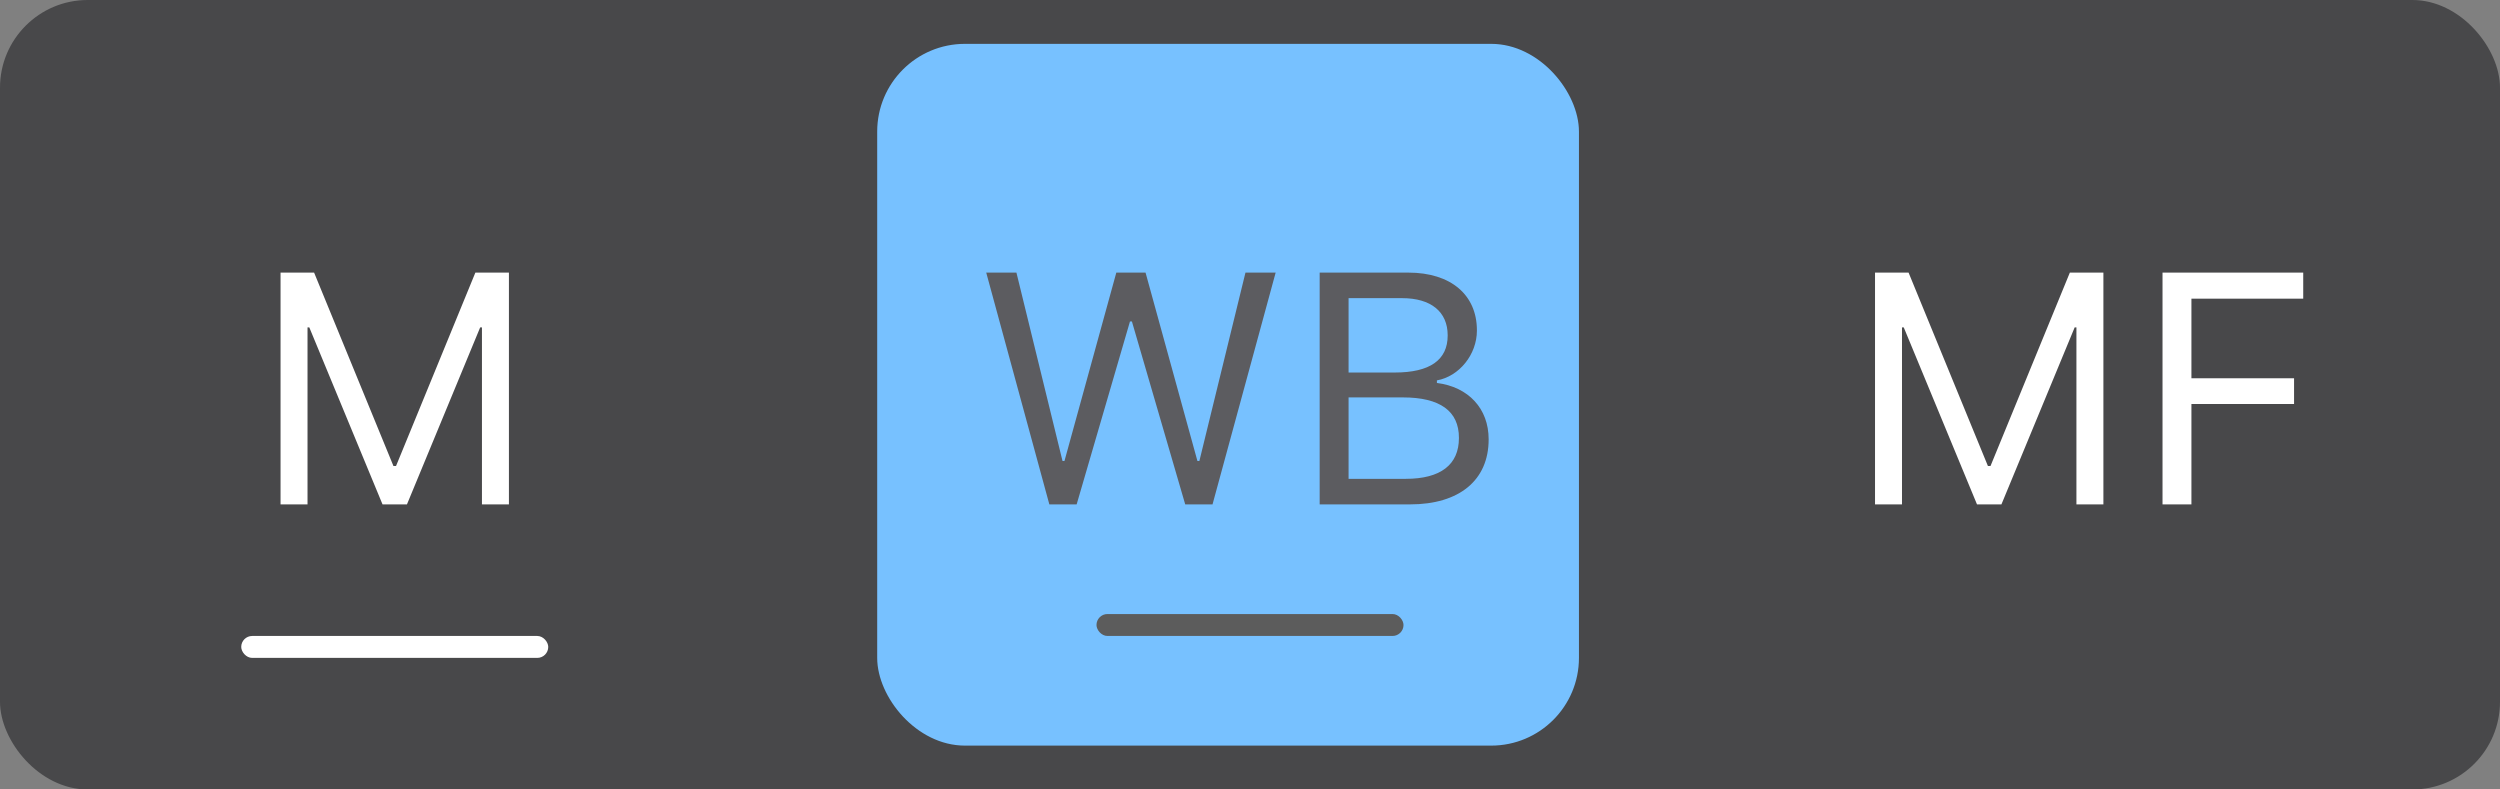
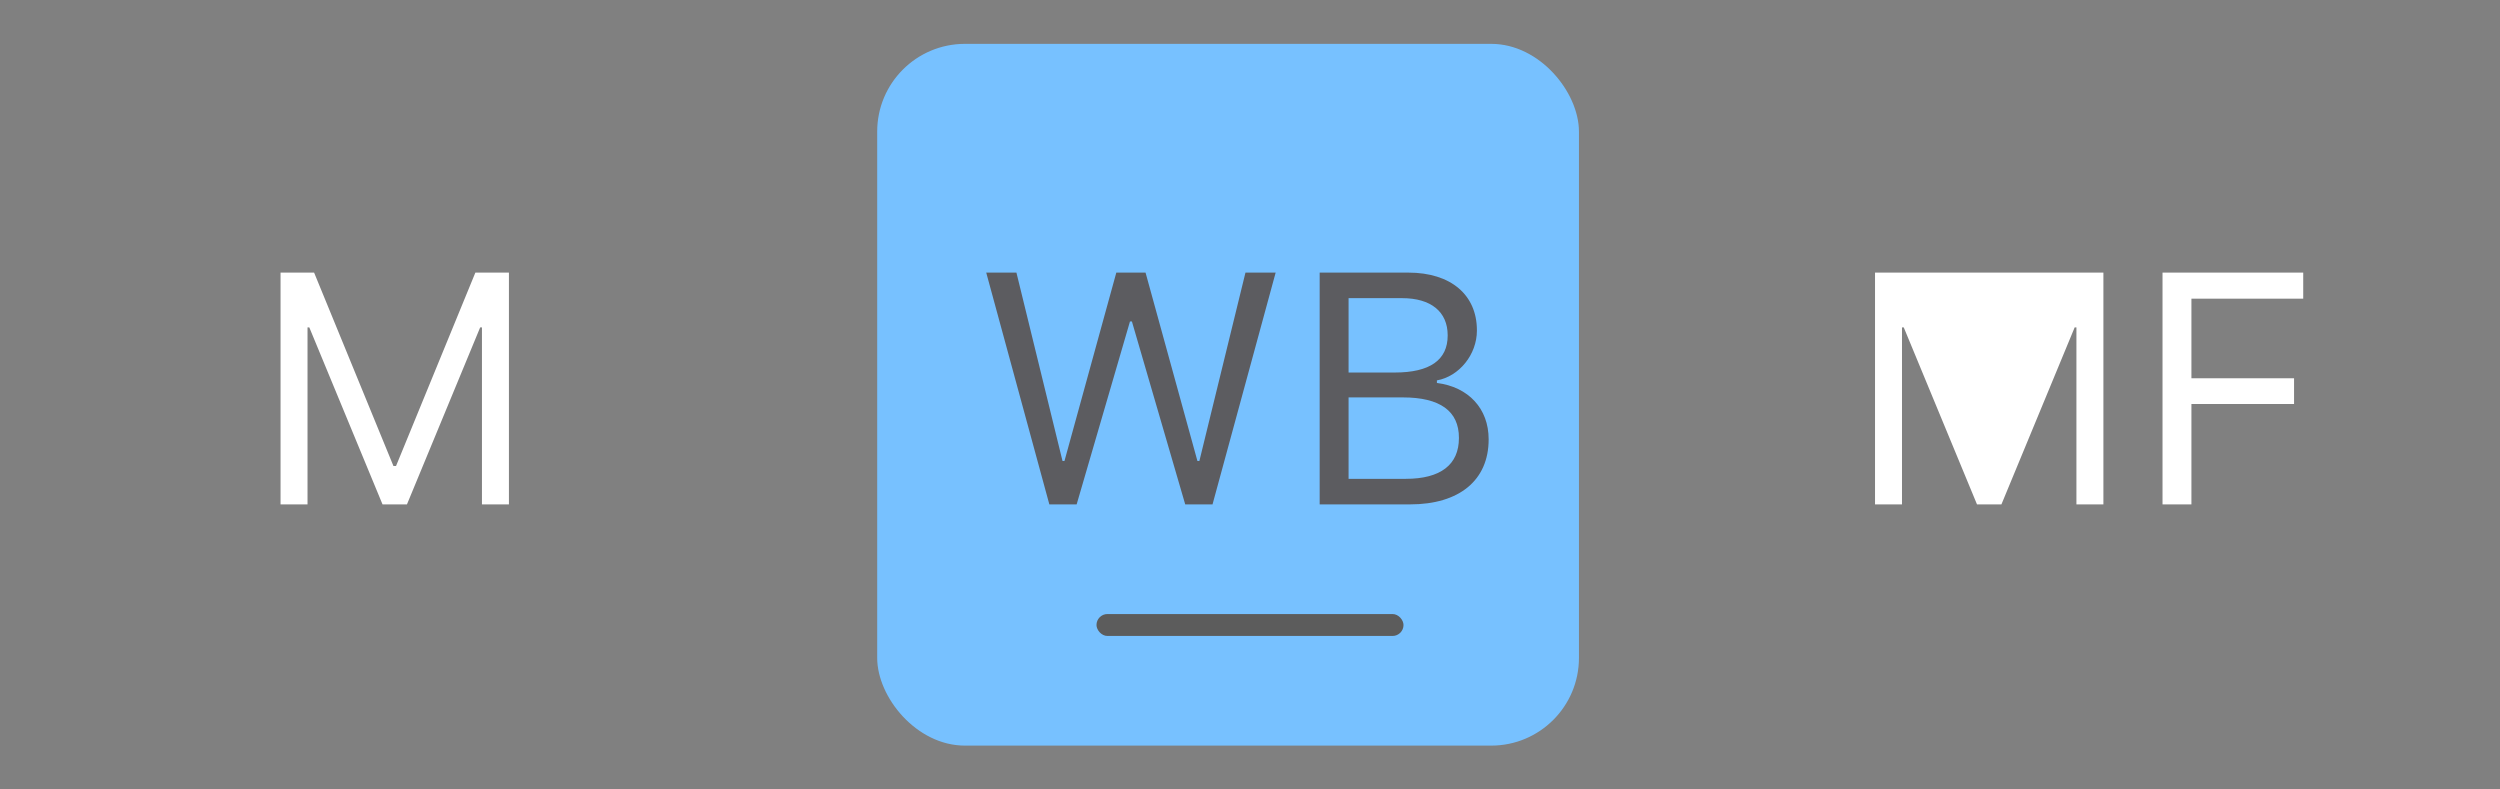
<svg xmlns="http://www.w3.org/2000/svg" width="114" height="36" viewBox="0 0 114 36" fill="none">
  <rect x="0" y="0" width="114" height="36" fill="#808080" stroke="none" />
-   <rect width="114" height="36" rx="4" fill="#3A3A3C" fill-opacity="0.8" />
  <path d="M12.793 23V12.431H14.323L17.941 21.25H18.059L21.677 12.431H23.207V23H21.977V14.929H21.896L18.557 23H17.443L14.104 14.929H14.023V23H12.793Z" fill="white" />
-   <rect x="11" y="29" width="14" height="1" rx="0.5" fill="white" />
  <rect x="40" y="2" width="32" height="32" rx="4" fill="#77C1FF" />
  <path d="M47.85 23L44.972 12.431H46.349L48.451 21.023H48.539L50.904 12.431H52.237L54.603 21.023H54.691L56.793 12.431H58.17L55.291 23H54.046L51.615 14.658H51.527L49.095 23H47.85ZM60.177 23V12.431H64.22C66.161 12.431 67.347 13.449 67.347 15.06V15.075C67.347 16.166 66.541 17.163 65.523 17.346V17.463C66.966 17.646 67.882 18.635 67.882 20.026V20.041C67.882 21.894 66.549 23 64.3 23H60.177ZM63.941 13.596H61.495V16.987H63.605C65.201 16.987 66.014 16.416 66.014 15.302V15.288C66.014 14.218 65.252 13.596 63.941 13.596ZM63.978 18.122H61.495V21.835H64.103C65.692 21.835 66.527 21.191 66.527 19.975V19.96C66.527 18.745 65.663 18.122 63.978 18.122Z" fill="#5C5C60" />
-   <path d="M85.501 23V12.431H87.031L90.649 21.25H90.767L94.385 12.431H95.915V23H94.685V14.929H94.605L91.265 23H90.151L86.811 14.929H86.731V23H85.501ZM98.611 23V12.431H105.027V13.618H99.929V17.25H104.609V18.422H99.929V23H98.611Z" fill="white" />
+   <path d="M85.501 23V12.431H87.031H90.767L94.385 12.431H95.915V23H94.685V14.929H94.605L91.265 23H90.151L86.811 14.929H86.731V23H85.501ZM98.611 23V12.431H105.027V13.618H99.929V17.25H104.609V18.422H99.929V23H98.611Z" fill="white" />
  <rect x="50" y="28" width="14" height="1" rx="0.5" fill="#5C5C5C" />
</svg>